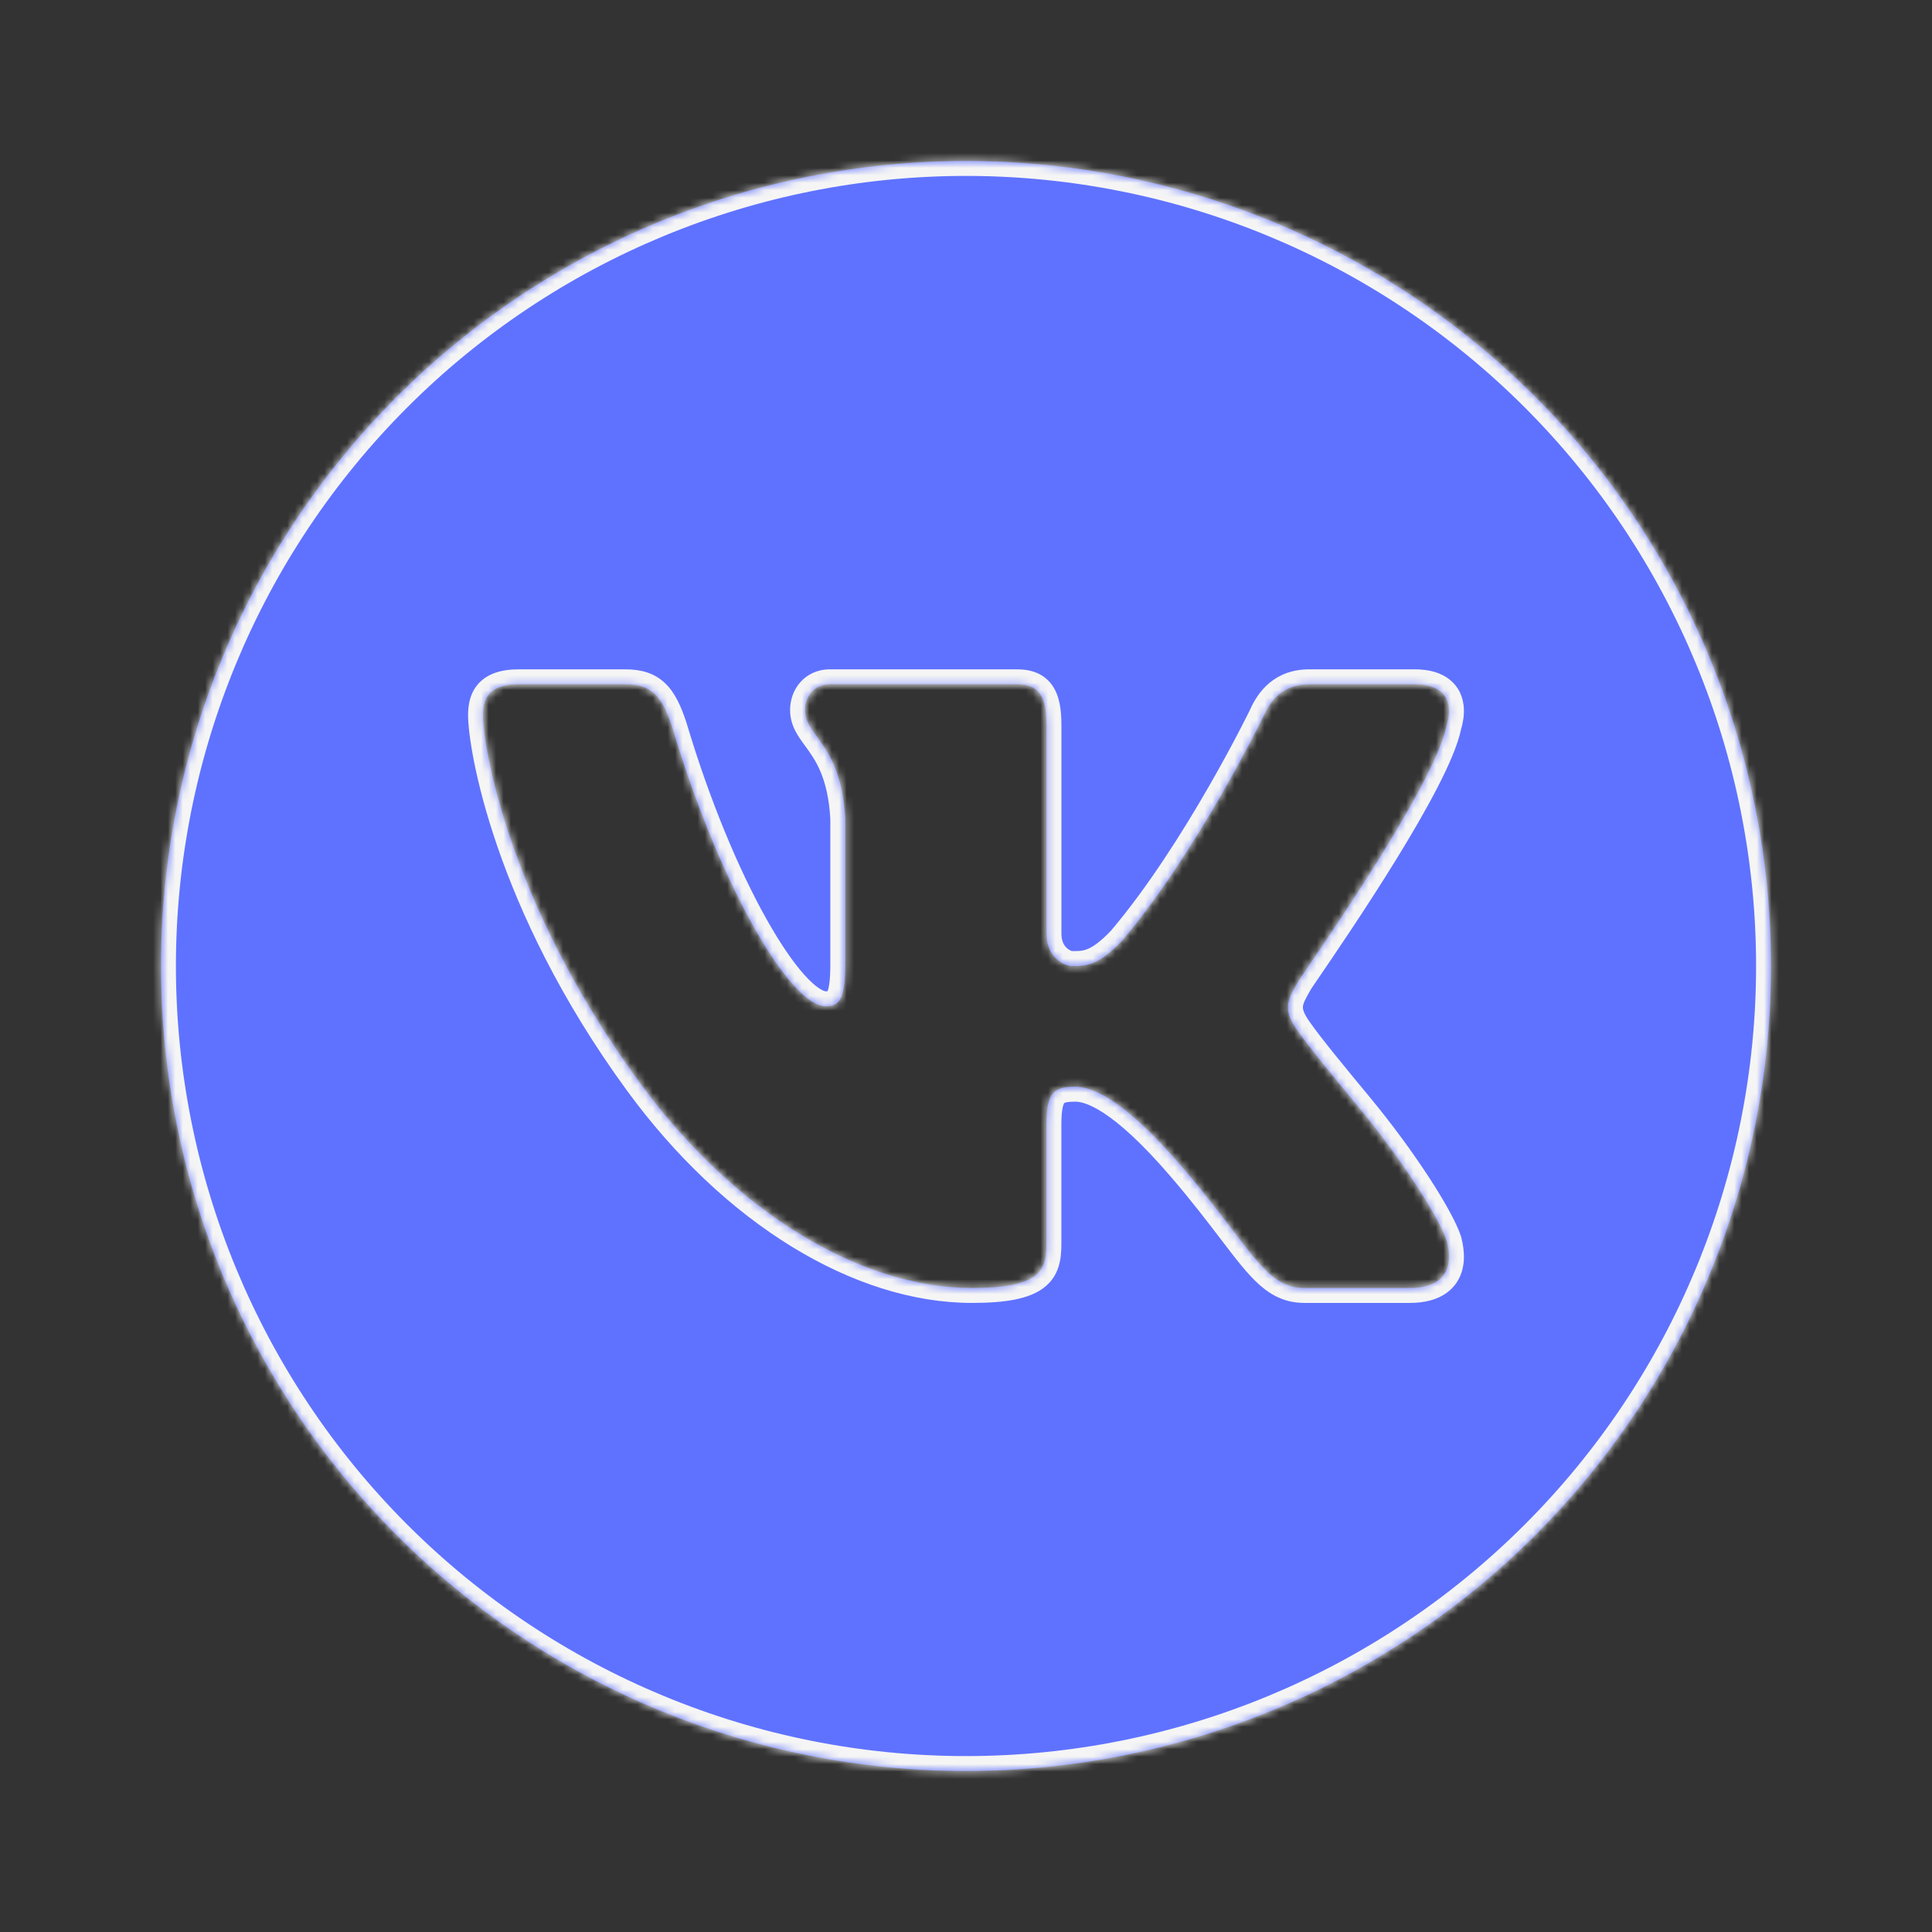
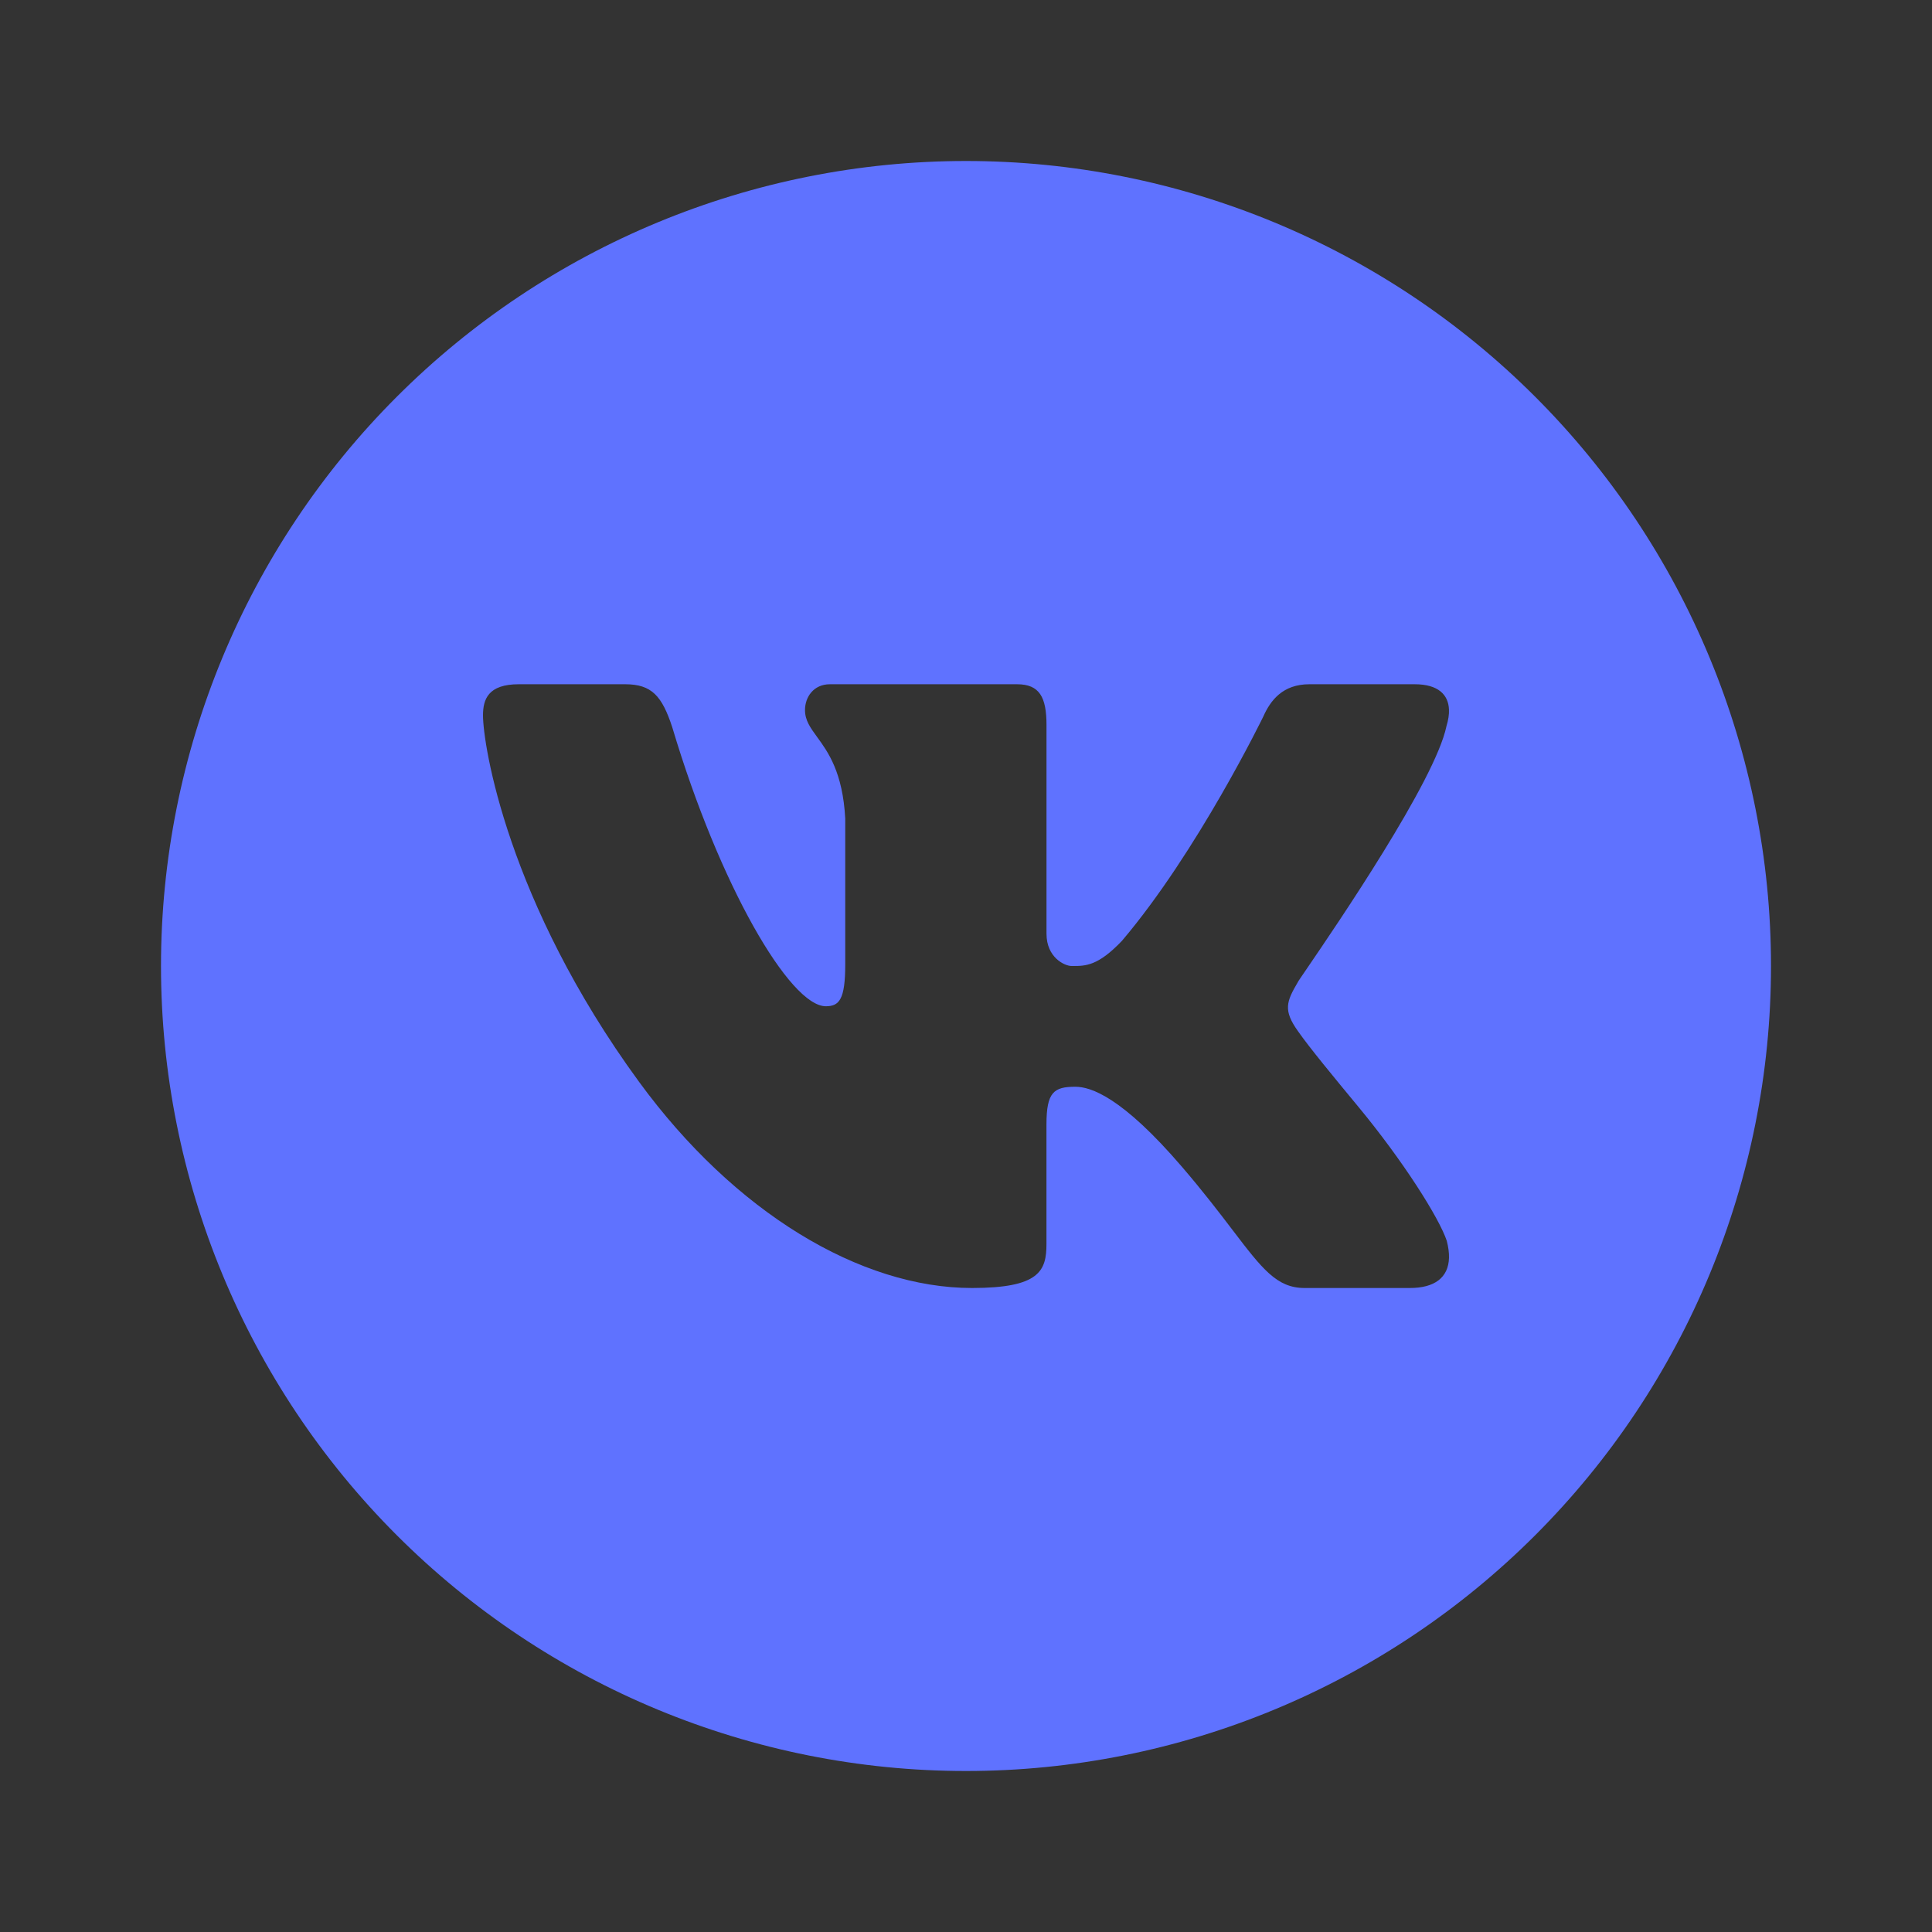
<svg xmlns="http://www.w3.org/2000/svg" width="259" height="259" viewBox="0 0 259 259" fill="none">
  <rect x="0" y="0" width="259" height="259" fill="#333333" stroke="none" />
  <mask id="path-1-inside-1_1006_4" fill="white">
    <path fill-rule="evenodd" clip-rule="evenodd" d="M53.191 53.191C73.43 32.953 100.879 21.583 129.5 21.583C158.121 21.583 185.571 32.953 205.808 53.191C226.047 73.43 237.417 100.879 237.417 129.5C237.417 158.121 226.047 185.571 205.808 205.809C185.571 226.047 158.121 237.417 129.5 237.417C100.879 237.417 73.43 226.047 53.191 205.809C32.953 185.571 21.583 158.121 21.583 129.5C21.583 100.879 32.953 73.43 53.191 53.191ZM194.244 95.102C194.277 95.776 194.158 96.532 193.91 97.346C192.407 104.638 179.164 124.038 175.155 129.912C174.414 130.997 173.988 131.621 174.01 131.621C173.233 132.948 172.715 133.898 172.667 134.896C172.618 135.846 173.001 136.838 174.01 138.246C175.516 140.405 178.791 144.376 182.109 148.385C188.098 155.627 192.901 163.224 193.948 166.332C194.169 167.179 194.266 167.939 194.25 168.62C194.175 171.291 192.291 172.667 189.01 172.667H174.885C171.164 172.667 169.21 170.106 165.229 164.887C163.484 162.598 161.348 159.798 158.502 156.479C150.409 147.037 146.216 145.688 144.16 145.688C141.279 145.688 140.292 146.405 140.286 150.727V166.764C140.286 170.362 139.358 172.667 130.304 172.667C115.358 172.667 98.474 162.549 85.659 145.013C67.987 120.829 64.75 99.796 64.75 95.905C64.75 93.747 65.435 91.729 69.552 91.729H83.813C87.38 91.729 88.751 93.315 90.121 97.492C96.451 118.708 105.904 134.896 110.706 134.896C112.487 134.896 113.312 134.033 113.312 129.284V109.735C112.973 103.514 110.999 100.802 109.536 98.793C108.628 97.544 107.917 96.567 107.917 95.188C107.917 93.456 109.06 91.729 111.257 91.729H136.341C139.358 91.729 140.292 93.456 140.292 97.2V125.178C140.292 128.346 142.703 129.5 143.659 129.5C143.701 129.5 143.743 129.5 143.786 129.5C145.52 129.502 147.19 129.504 150.404 126.128C160.553 114.176 169.359 96.051 169.359 96.051C170.319 93.888 171.965 91.729 175.532 91.729H189.658C192.82 91.729 194.164 93.148 194.244 95.102Z" />
  </mask>
  <path fill-rule="evenodd" clip-rule="evenodd" d="M53.191 53.191C73.43 32.953 100.879 21.583 129.5 21.583C158.121 21.583 185.571 32.953 205.808 53.191C226.047 73.43 237.417 100.879 237.417 129.5C237.417 158.121 226.047 185.571 205.808 205.809C185.571 226.047 158.121 237.417 129.5 237.417C100.879 237.417 73.43 226.047 53.191 205.809C32.953 185.571 21.583 158.121 21.583 129.5C21.583 100.879 32.953 73.43 53.191 53.191ZM194.244 95.102C194.277 95.776 194.158 96.532 193.91 97.346C192.407 104.638 179.164 124.038 175.155 129.912C174.414 130.997 173.988 131.621 174.01 131.621C173.233 132.948 172.715 133.898 172.667 134.896C172.618 135.846 173.001 136.838 174.01 138.246C175.516 140.405 178.791 144.376 182.109 148.385C188.098 155.627 192.901 163.224 193.948 166.332C194.169 167.179 194.266 167.939 194.25 168.62C194.175 171.291 192.291 172.667 189.01 172.667H174.885C171.164 172.667 169.21 170.106 165.229 164.887C163.484 162.598 161.348 159.798 158.502 156.479C150.409 147.037 146.216 145.688 144.16 145.688C141.279 145.688 140.292 146.405 140.286 150.727V166.764C140.286 170.362 139.358 172.667 130.304 172.667C115.358 172.667 98.474 162.549 85.659 145.013C67.987 120.829 64.75 99.796 64.75 95.905C64.75 93.747 65.435 91.729 69.552 91.729H83.813C87.38 91.729 88.751 93.315 90.121 97.492C96.451 118.708 105.904 134.896 110.706 134.896C112.487 134.896 113.312 134.033 113.312 129.284V109.735C112.973 103.514 110.999 100.802 109.536 98.793C108.628 97.544 107.917 96.567 107.917 95.188C107.917 93.456 109.06 91.729 111.257 91.729H136.341C139.358 91.729 140.292 93.456 140.292 97.2V125.178C140.292 128.346 142.703 129.5 143.659 129.5C143.701 129.5 143.743 129.5 143.786 129.5C145.52 129.502 147.19 129.504 150.404 126.128C160.553 114.176 169.359 96.051 169.359 96.051C170.319 93.888 171.965 91.729 175.532 91.729H189.658C192.82 91.729 194.164 93.148 194.244 95.102Z" fill="#5F72FF" />
-   <path d="M53.191 53.191L54.606 54.606L54.606 54.606L53.191 53.191ZM205.808 53.191L204.394 54.606L204.394 54.606L205.808 53.191ZM205.808 205.809L204.394 204.394L204.394 204.394L205.808 205.809ZM53.191 205.809L54.606 204.394L54.605 204.394L53.191 205.809ZM193.91 97.346L191.997 96.764L191.97 96.852L191.951 96.943L193.91 97.346ZM194.244 95.102L192.246 95.184L192.247 95.197L194.244 95.102ZM175.155 129.912L176.807 131.04V131.04L175.155 129.912ZM174.01 131.621L175.736 132.631L177.499 129.621H174.01V131.621ZM172.667 134.896L174.664 134.998L174.664 134.993L172.667 134.896ZM174.01 138.246L175.651 137.102L175.643 137.092L175.636 137.081L174.01 138.246ZM182.109 148.385L183.65 147.11L183.65 147.11L182.109 148.385ZM193.948 166.332L195.883 165.826L195.865 165.759L195.843 165.694L193.948 166.332ZM194.25 168.62L196.249 168.676L196.249 168.669L194.25 168.62ZM165.229 164.887L163.639 166.1V166.1L165.229 164.887ZM158.502 156.479L156.984 157.781L156.984 157.781L158.502 156.479ZM140.286 150.727L138.286 150.724V150.727H140.286ZM85.659 145.013L84.044 146.193L84.044 146.193L85.659 145.013ZM90.121 97.492L92.038 96.921L92.03 96.895L92.021 96.869L90.121 97.492ZM113.312 109.735H115.312V109.681L115.309 109.626L113.312 109.735ZM109.536 98.793L107.919 99.97V99.97L109.536 98.793ZM143.786 129.5L143.788 127.5L143.788 127.5L143.786 129.5ZM150.404 126.128L151.852 127.506L151.891 127.465L151.928 127.422L150.404 126.128ZM169.359 96.051L171.158 96.925L171.173 96.894L171.188 96.862L169.359 96.051ZM129.5 19.583C100.348 19.583 72.391 31.164 51.777 51.777L54.606 54.606C74.469 34.742 101.409 23.583 129.5 23.583V19.583ZM207.223 51.777C186.61 31.164 158.652 19.583 129.5 19.583V23.583C157.591 23.583 184.532 34.742 204.394 54.606L207.223 51.777ZM239.417 129.5C239.417 100.348 227.837 72.391 207.223 51.777L204.394 54.606C224.258 74.469 235.417 101.409 235.417 129.5H239.417ZM207.223 207.223C227.837 186.61 239.417 158.652 239.417 129.5H235.417C235.417 157.591 224.258 184.532 204.394 204.394L207.223 207.223ZM129.5 239.417C158.652 239.417 186.61 227.837 207.223 207.223L204.394 204.394C184.532 224.258 157.591 235.417 129.5 235.417V239.417ZM51.777 207.223C72.391 227.837 100.348 239.417 129.5 239.417V235.417C101.409 235.417 74.469 224.258 54.606 204.394L51.777 207.223ZM19.583 129.5C19.583 158.652 31.164 186.61 51.777 207.223L54.605 204.394C34.742 184.532 23.583 157.591 23.583 129.5H19.583ZM51.777 51.777C31.164 72.391 19.583 100.348 19.583 129.5H23.583C23.583 101.409 34.742 74.469 54.606 54.606L51.777 51.777ZM195.823 97.929C196.116 96.967 196.288 95.974 196.242 95.006L192.247 95.197C192.265 95.577 192.2 96.097 191.997 96.764L195.823 97.929ZM176.807 131.04C178.811 128.103 183.148 121.75 187.175 115.21C189.188 111.941 191.139 108.601 192.686 105.602C194.208 102.655 195.433 99.864 195.869 97.75L191.951 96.943C191.636 98.474 190.642 100.843 189.132 103.768C187.649 106.641 185.756 109.885 183.769 113.112C179.797 119.563 175.508 125.847 173.503 128.784L176.807 131.04ZM174.01 129.621C174.309 129.621 174.71 129.69 175.102 129.945C175.5 130.205 175.735 130.556 175.861 130.863C176.072 131.38 176.001 131.827 175.987 131.921C175.945 132.193 175.854 132.392 175.846 132.409C175.801 132.513 175.758 132.586 175.758 132.586C175.743 132.613 175.738 132.62 175.759 132.587C175.794 132.531 175.858 132.435 175.956 132.29C176.147 132.005 176.434 131.585 176.807 131.04L173.503 128.784C173.134 129.324 172.838 129.758 172.637 130.056C172.539 130.203 172.454 130.331 172.392 130.426C172.365 130.468 172.325 130.532 172.288 130.597C172.277 130.616 172.226 130.705 172.176 130.818C172.167 130.84 172.074 131.043 172.032 131.317C172.018 131.412 171.947 131.86 172.159 132.378C172.284 132.685 172.519 133.036 172.918 133.296C173.31 133.552 173.711 133.621 174.01 133.621V129.621ZM174.664 134.993C174.685 134.573 174.903 134.054 175.736 132.631L172.284 130.61C171.563 131.842 170.746 133.223 170.669 134.798L174.664 134.993ZM175.636 137.081C174.717 135.8 174.65 135.268 174.664 134.998L170.669 134.794C170.586 136.423 171.285 137.877 172.385 139.412L175.636 137.081ZM183.65 147.11C180.302 143.065 177.096 139.175 175.651 137.102L172.37 139.39C173.935 141.634 177.28 145.687 180.568 149.66L183.65 147.11ZM195.843 165.694C195.232 163.878 193.643 161.018 191.557 157.817C189.436 154.561 186.693 150.79 183.65 147.11L180.568 149.66C183.514 153.222 186.167 156.871 188.206 160.001C190.281 163.186 191.617 165.678 192.052 166.971L195.843 165.694ZM196.249 168.669C196.271 167.764 196.141 166.814 195.883 165.826L192.013 166.838C192.197 167.544 192.262 168.115 192.251 168.571L196.249 168.669ZM189.01 174.667C190.89 174.667 192.675 174.278 194.043 173.236C195.489 172.136 196.197 170.516 196.249 168.676L192.251 168.564C192.227 169.395 191.956 169.799 191.621 170.054C191.209 170.367 190.411 170.667 189.01 170.667V174.667ZM174.885 174.667H189.01V170.667H174.885V174.667ZM163.639 166.1C165.582 168.647 167.196 170.777 168.824 172.227C170.569 173.782 172.445 174.667 174.885 174.667V170.667C173.603 170.667 172.642 170.271 171.485 169.241C170.211 168.106 168.858 166.346 166.819 163.674L163.639 166.1ZM156.984 157.781C159.789 161.053 161.895 163.813 163.639 166.1L166.819 163.674C165.072 161.383 162.907 158.544 160.021 155.178L156.984 157.781ZM144.16 147.688C145.268 147.688 148.941 148.398 156.984 157.781L160.021 155.178C151.877 145.676 147.165 143.688 144.16 143.688V147.688ZM142.286 150.73C142.287 149.707 142.348 149.003 142.448 148.518C142.547 148.036 142.659 147.893 142.673 147.877C142.678 147.871 142.68 147.869 142.691 147.862C142.707 147.853 142.756 147.827 142.863 147.798C143.102 147.733 143.493 147.688 144.16 147.688V143.688C142.721 143.688 140.867 143.816 139.617 145.296C139.023 145.999 138.707 146.846 138.529 147.715C138.352 148.579 138.288 149.586 138.286 150.724L142.286 150.73ZM142.286 166.764V150.727H138.286V166.764H142.286ZM130.304 174.667C134.849 174.667 137.955 174.121 139.893 172.663C142.072 171.024 142.286 168.654 142.286 166.764H138.286C138.286 168.472 138.037 169.054 137.488 169.466C136.699 170.06 134.813 170.667 130.304 170.667V174.667ZM84.044 146.193C97.082 164.034 114.498 174.667 130.304 174.667V170.667C116.218 170.667 99.866 161.064 87.273 143.833L84.044 146.193ZM62.75 95.905C62.75 100.264 66.15 121.704 84.044 146.193L87.274 143.833C69.825 119.954 66.75 99.328 66.75 95.905H62.75ZM69.552 89.729C67.208 89.729 65.332 90.303 64.11 91.682C62.926 93.018 62.75 94.686 62.75 95.905H66.75C66.75 94.966 66.916 94.546 67.104 94.334C67.255 94.164 67.779 93.729 69.552 93.729V89.729ZM83.813 89.729H69.552V93.729H83.813V89.729ZM92.021 96.869C91.323 94.741 90.516 92.884 89.174 91.6C87.719 90.207 85.912 89.729 83.813 89.729V93.729C85.281 93.729 85.943 94.044 86.408 94.489C86.985 95.042 87.548 96.066 88.221 98.116L92.021 96.869ZM110.706 132.896C110.653 132.896 110.368 132.863 109.807 132.492C109.266 132.133 108.605 131.549 107.842 130.699C106.318 129.001 104.571 126.454 102.731 123.172C99.061 116.625 95.168 107.415 92.038 96.921L88.205 98.064C91.403 108.786 95.402 118.278 99.242 125.128C101.157 128.545 103.069 131.371 104.866 133.371C105.763 134.371 106.678 135.217 107.598 135.826C108.498 136.423 109.559 136.896 110.706 136.896V132.896ZM111.312 129.284C111.312 131.677 111.08 132.613 110.91 132.934C110.873 133.003 110.903 132.929 111.009 132.879C111.063 132.854 111.015 132.896 110.706 132.896V136.896C111.288 136.896 112.011 136.83 112.72 136.495C113.482 136.134 114.052 135.547 114.444 134.807C115.132 133.51 115.312 131.64 115.312 129.284H111.312ZM111.312 109.735V129.284H115.312V109.735H111.312ZM107.919 99.97C108.644 100.965 109.381 101.985 110.002 103.461C110.622 104.932 111.157 106.936 111.315 109.844L115.309 109.626C115.129 106.313 114.507 103.851 113.689 101.908C112.873 99.971 111.892 98.63 111.153 97.616L107.919 99.97ZM105.917 95.188C105.917 97.321 107.08 98.817 107.919 99.97L111.153 97.616C110.176 96.272 109.917 95.813 109.917 95.188H105.917ZM111.257 89.729C109.586 89.729 108.196 90.407 107.25 91.501C106.338 92.556 105.917 93.902 105.917 95.188H109.917C109.917 94.742 110.067 94.359 110.276 94.117C110.451 93.914 110.731 93.729 111.257 93.729V89.729ZM136.341 89.729H111.257V93.729H136.341V89.729ZM142.292 97.2C142.292 95.27 142.074 93.369 141.103 91.938C139.994 90.303 138.251 89.729 136.341 89.729V93.729C137.449 93.729 137.681 94.018 137.793 94.183C138.042 94.551 138.292 95.386 138.292 97.2H142.292ZM142.292 125.178V97.2H138.292V125.178H142.292ZM143.659 127.5C143.77 127.5 143.717 127.519 143.531 127.438C143.371 127.368 143.177 127.249 142.993 127.075C142.659 126.759 142.292 126.2 142.292 125.178H138.292C138.292 127.324 139.13 128.925 140.241 129.979C141.263 130.947 142.578 131.5 143.659 131.5V127.5ZM143.788 127.5C143.746 127.5 143.702 127.5 143.659 127.5V131.5C143.7 131.5 143.741 131.5 143.783 131.5L143.788 127.5ZM148.955 124.749C147.454 126.325 146.462 126.954 145.787 127.228C145.146 127.489 144.646 127.501 143.788 127.5L143.783 131.5C144.659 131.501 145.862 131.516 147.293 130.933C148.69 130.365 150.14 129.306 151.852 127.506L148.955 124.749ZM169.359 96.051C167.56 95.177 167.56 95.177 167.56 95.177C167.56 95.177 167.56 95.177 167.56 95.177C167.56 95.178 167.56 95.178 167.559 95.179C167.559 95.181 167.557 95.184 167.555 95.188C167.551 95.196 167.546 95.208 167.538 95.224C167.521 95.257 167.497 95.307 167.465 95.373C167.4 95.504 167.302 95.701 167.174 95.956C166.917 96.466 166.539 97.212 166.052 98.145C165.078 100.011 163.673 102.625 161.954 105.609C158.506 111.597 153.838 118.994 148.879 124.833L151.928 127.422C157.119 121.309 161.929 113.669 165.421 107.606C167.172 104.565 168.604 101.901 169.598 99.995C170.095 99.042 170.484 98.278 170.748 97.751C170.881 97.487 170.982 97.283 171.051 97.143C171.086 97.073 171.112 97.02 171.13 96.983C171.139 96.965 171.146 96.951 171.15 96.941C171.153 96.936 171.155 96.933 171.156 96.93C171.157 96.929 171.157 96.928 171.157 96.927C171.158 96.927 171.158 96.926 171.158 96.926C171.158 96.926 171.158 96.925 169.359 96.051ZM175.532 89.729C173.304 89.729 171.544 90.418 170.192 91.539C168.882 92.625 168.074 94.016 167.531 95.24L171.188 96.862C171.604 95.924 172.099 95.153 172.744 94.619C173.346 94.12 174.193 93.729 175.532 93.729V89.729ZM189.658 89.729H175.532V93.729H189.658V89.729ZM196.243 95.019C196.183 93.579 195.633 92.153 194.364 91.127C193.143 90.141 191.508 89.729 189.658 89.729V93.729C190.969 93.729 191.587 94.026 191.85 94.239C192.063 94.411 192.225 94.67 192.246 95.184L196.243 95.019Z" fill="#F5F5F5" mask="url(#path-1-inside-1_1006_4)" />
</svg>